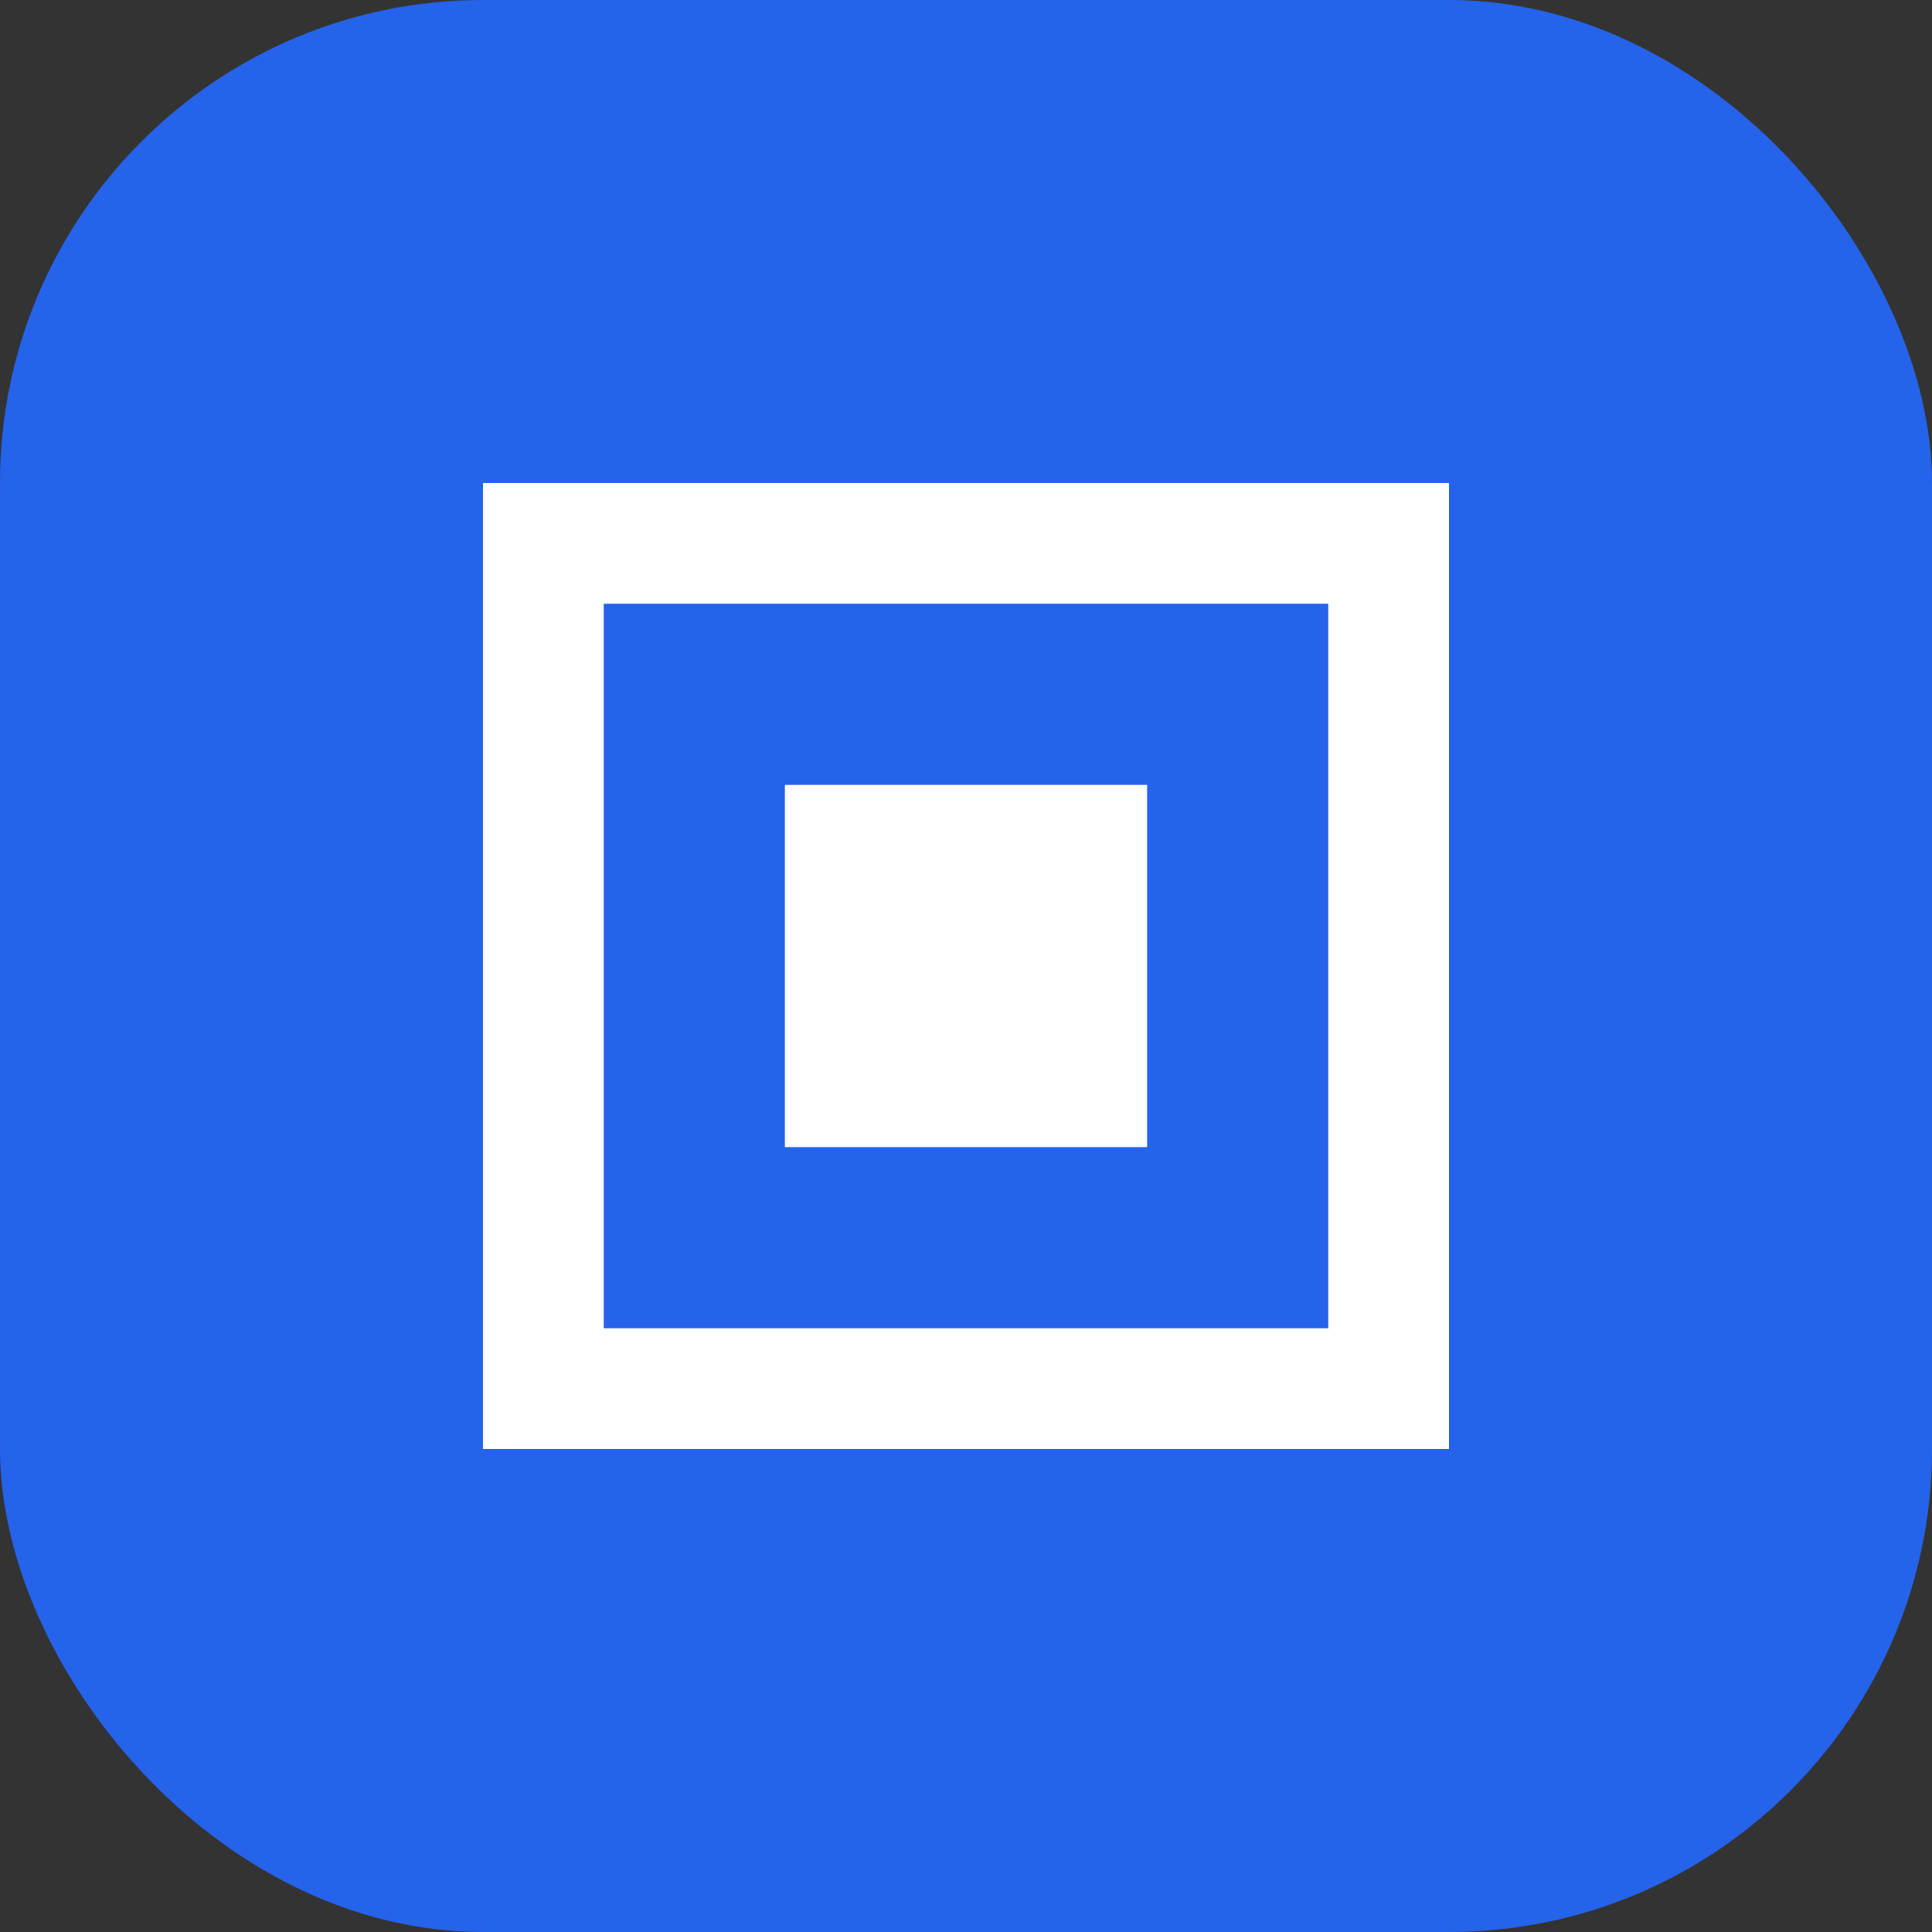
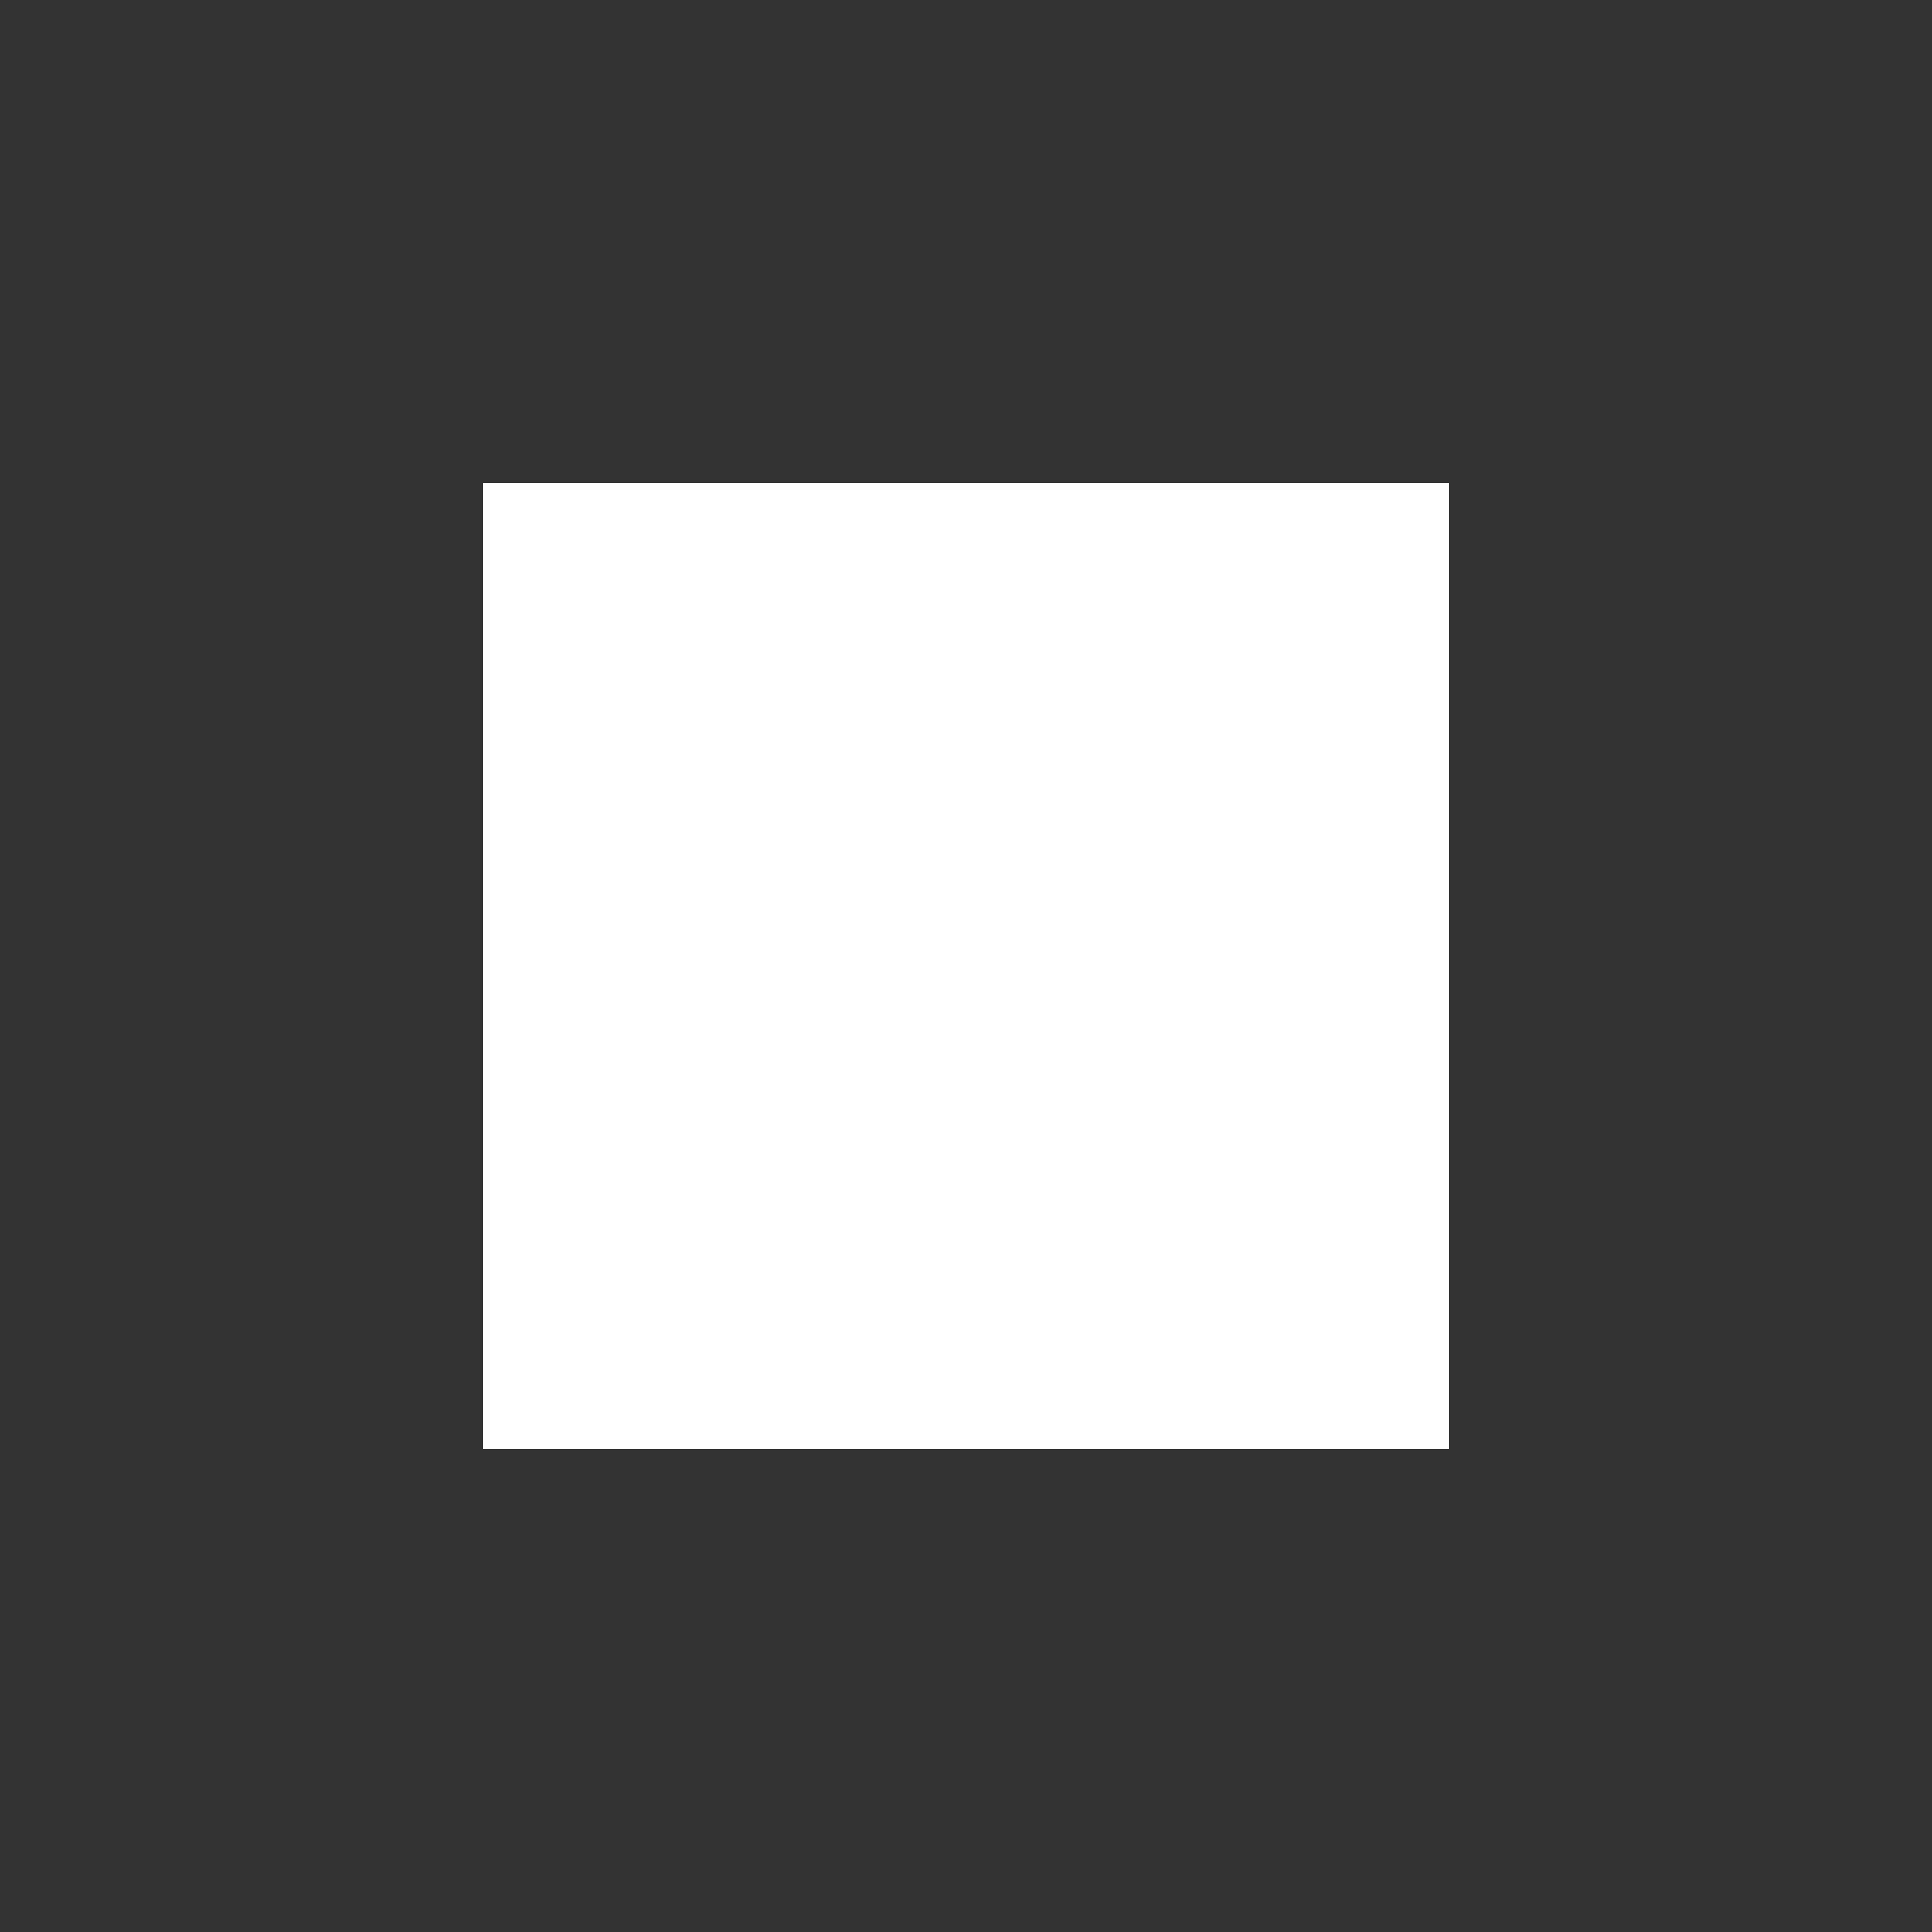
<svg xmlns="http://www.w3.org/2000/svg" width="512" height="512" viewBox="0 0 512 512">
  <rect x="0" y="0" width="512" height="512" fill="#333333" stroke="none" />
-   <rect width="512" height="512" fill="#2563eb" rx="128" />
  <path d="M128 128h256v256H128z" fill="white" />
-   <path d="M160 160h192v192H160z" fill="#2563eb" />
-   <path d="M208 208h96v96h-96z" fill="white" />
</svg>